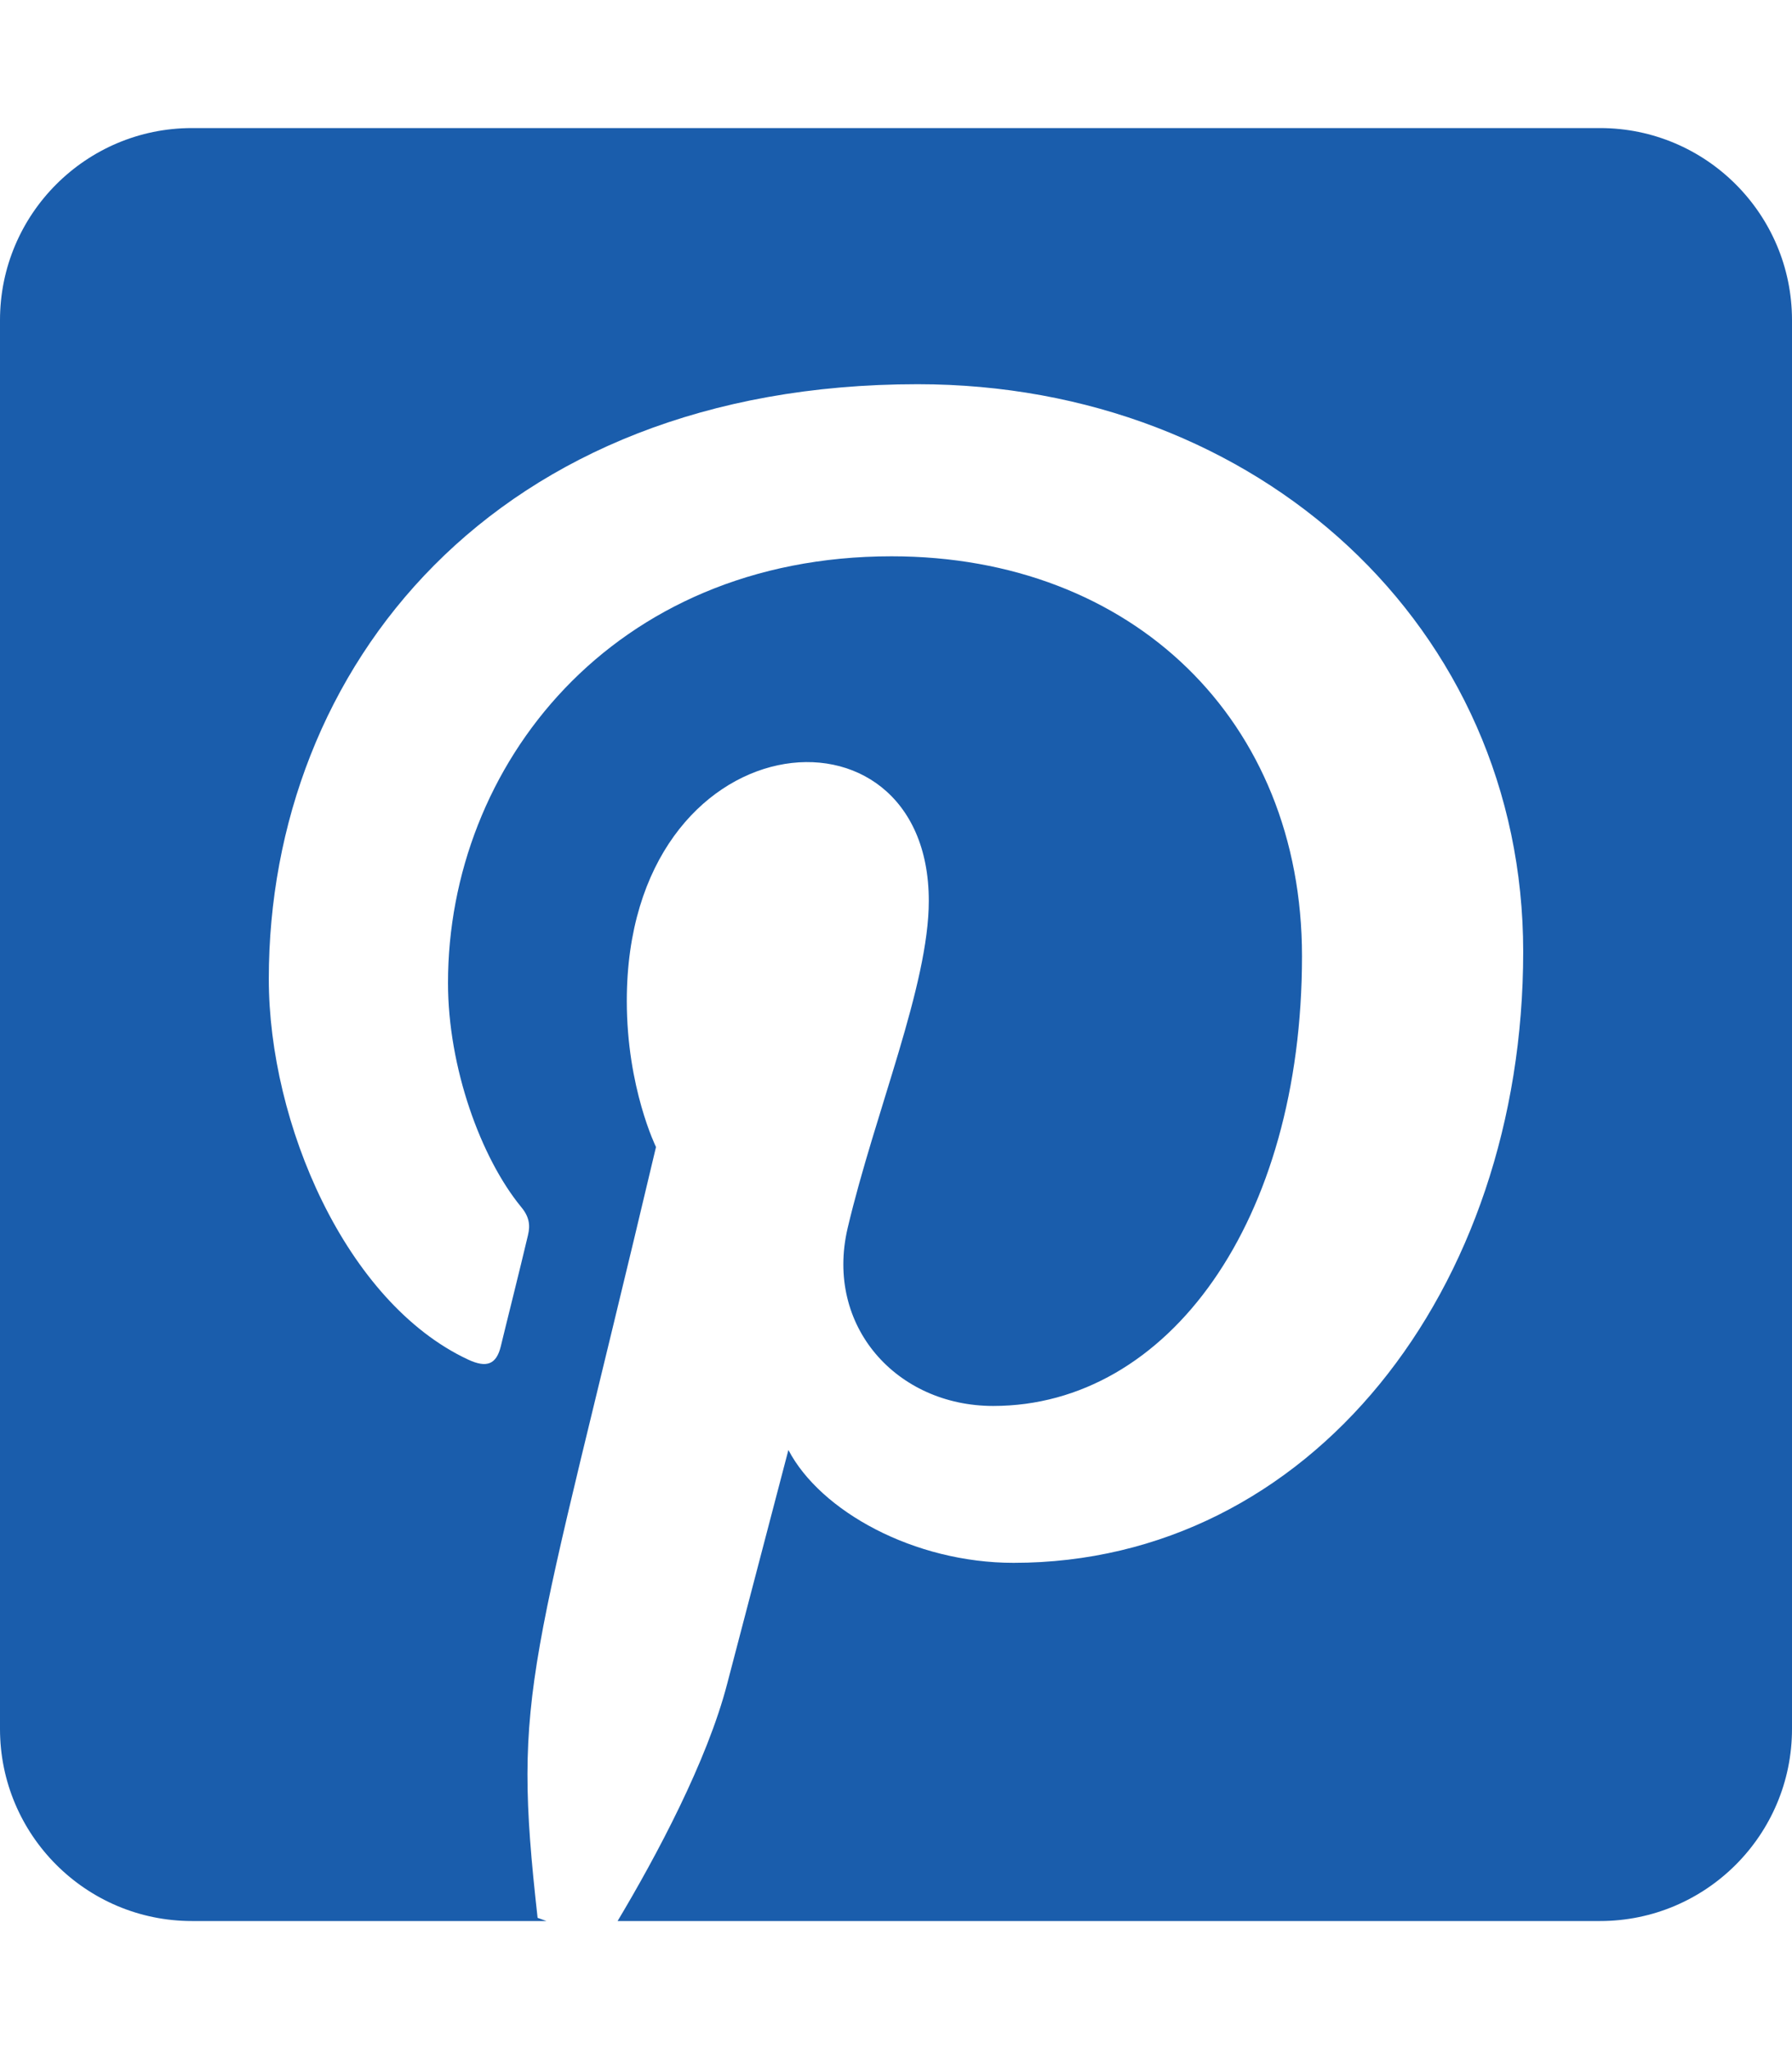
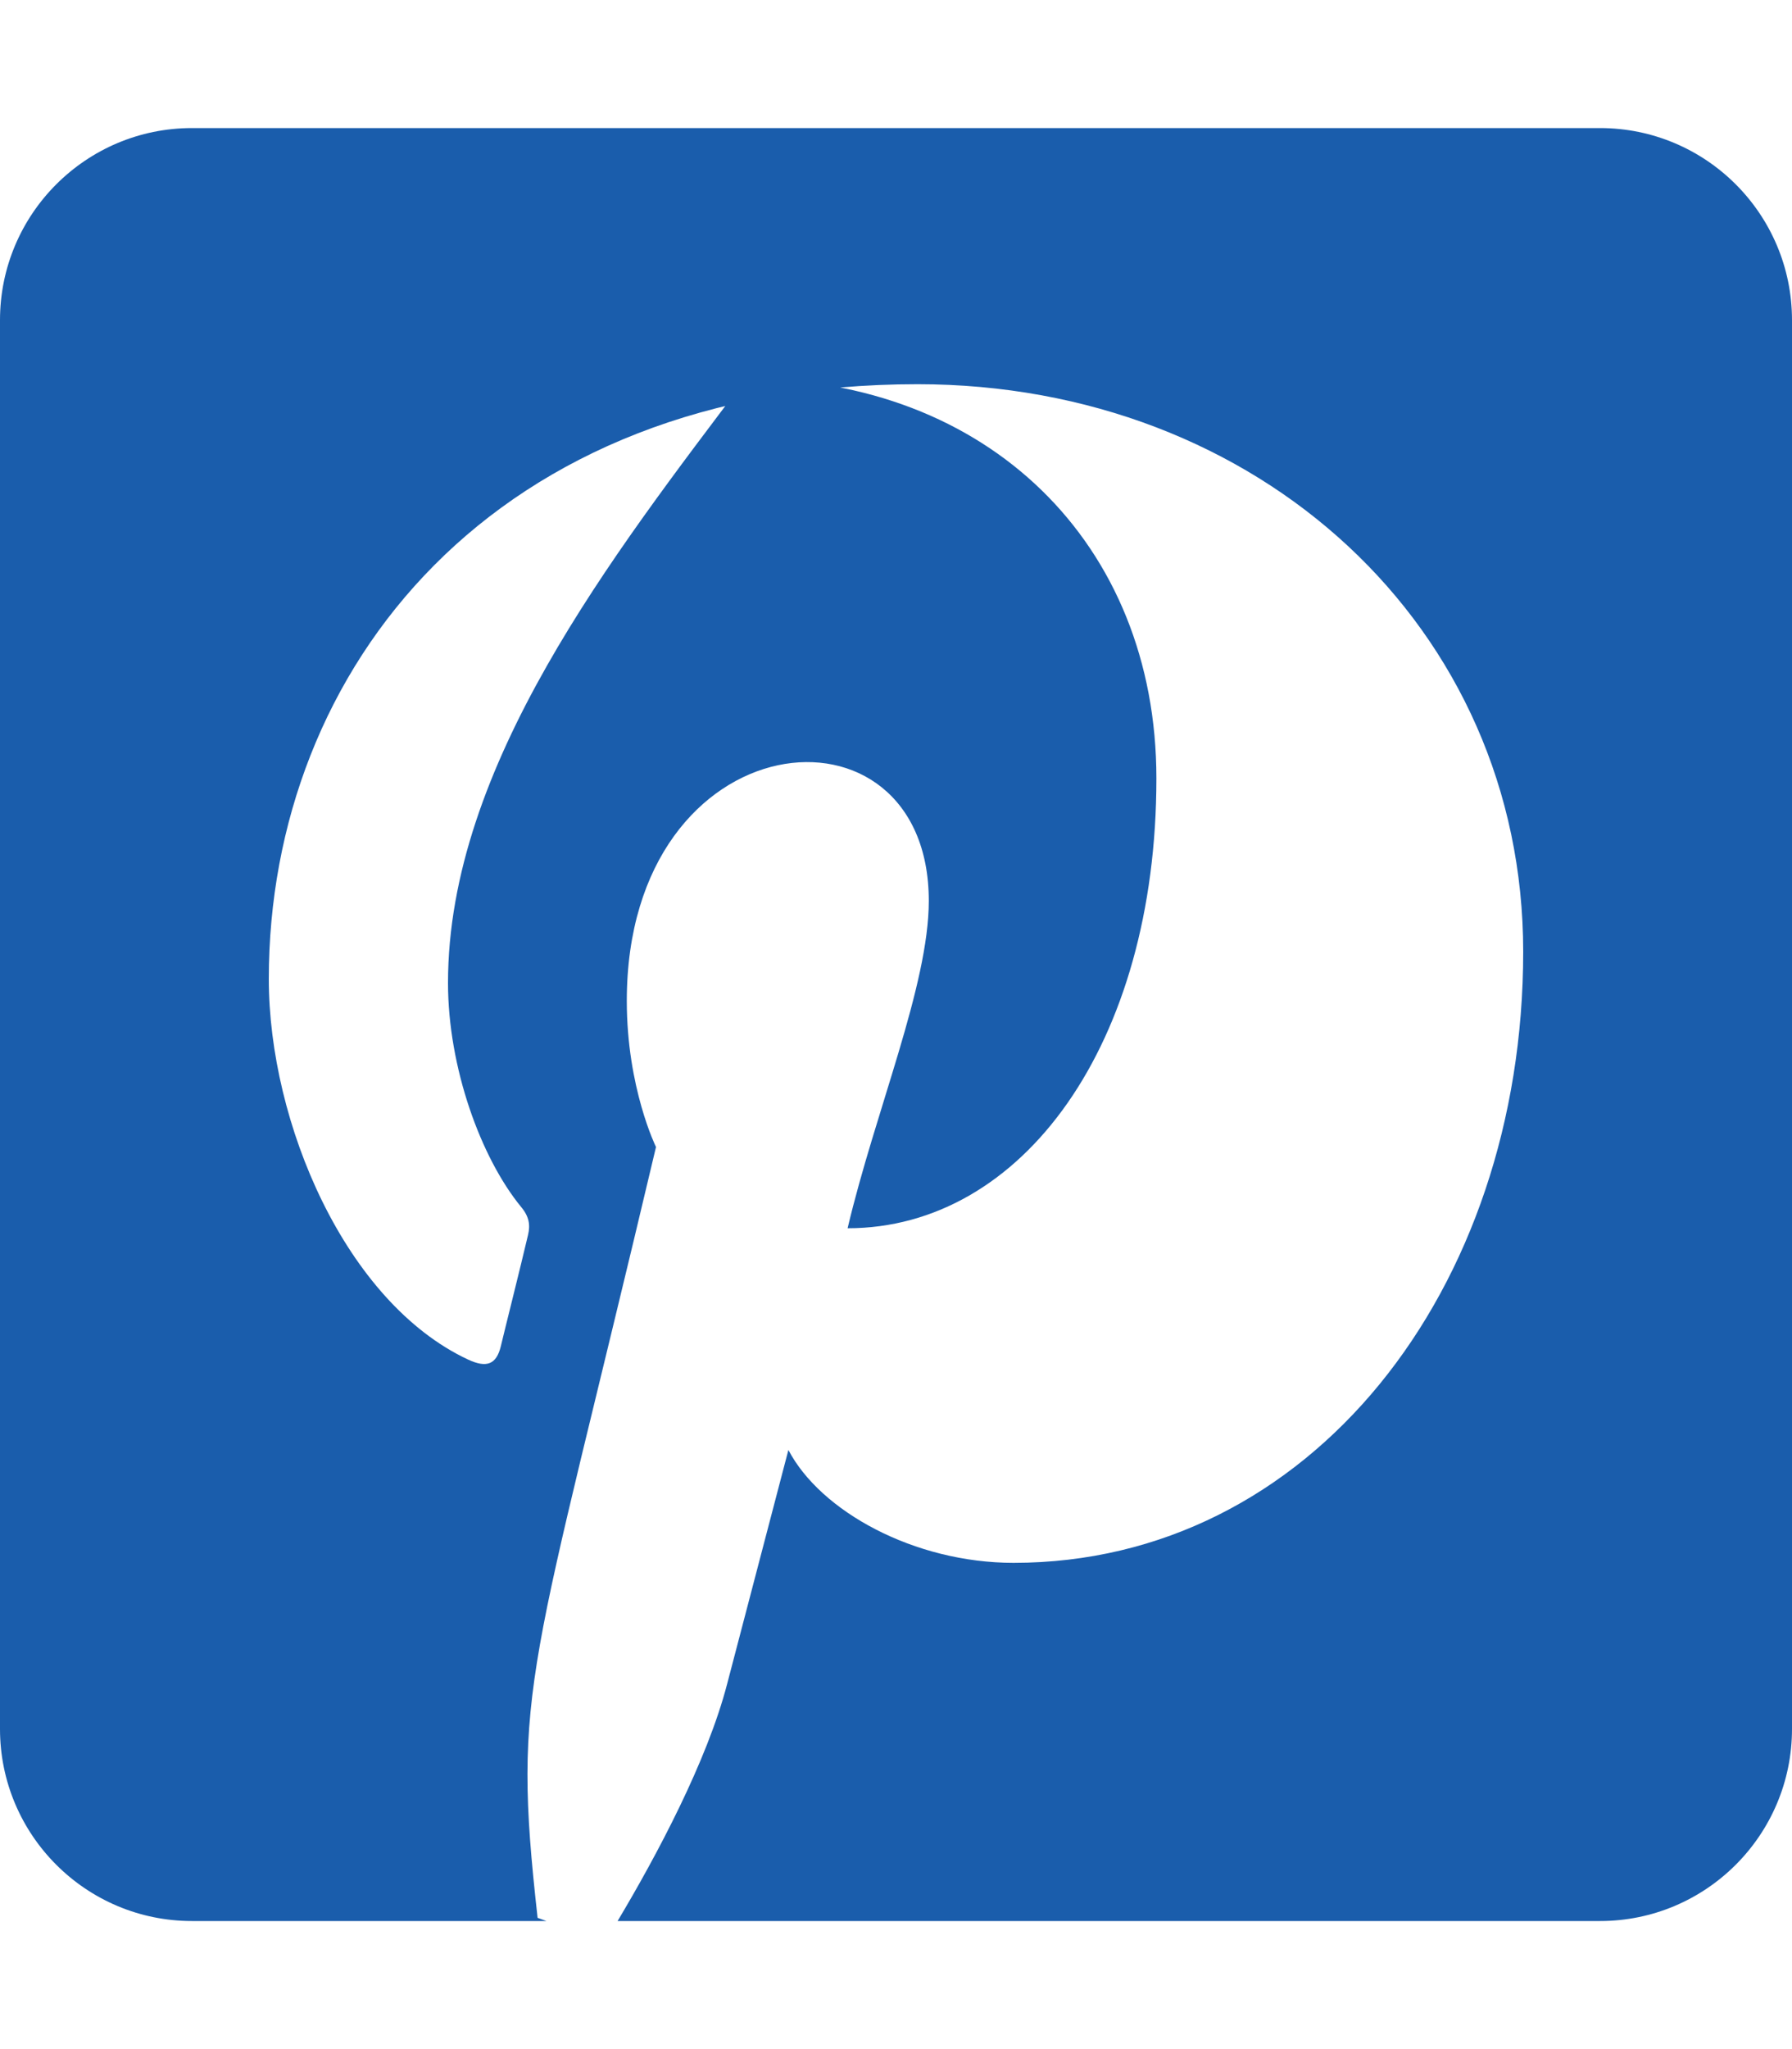
<svg xmlns="http://www.w3.org/2000/svg" version="1.1" id="Layer_1" x="0px" y="0px" viewBox="0 0 448 512" style="enable-background:new 0 0 448 512;" xml:space="preserve">
  <style type="text/css">
	.st0{fill:#1A5DAC;}
</style>
-   <path class="st0" d="M400,32H48C21.5,32,0,53.5,0,80v352c0,26.5,21.5,48,48,48h88.6l-2.2-0.8c-6.5-58.1-1.8-59.8,29.6-192.6  c0,0-7.3-14.8-7.3-36.5c0-70.7,75.5-78,75.5-25c0,21.1-13.4,52.6-20.3,81.8c-5.7,24.5,12.3,44.4,36.4,44.4  c43.7,0,77.2-46,77.2-112.4c0-58.8-42.3-99.9-102.6-99.9C153,139,112,191.4,112,245.6c0,21.1,8.2,43.7,18.3,56c2,2.4,2.3,4.5,1.7,7  c-1.8,7.7-6,24.4-6.8,27.8c-1.1,4.5-3.5,5.5-8.2,3.3c-30.6-14.3-49.8-59.1-49.8-95.1C67.2,167.1,123.4,96,229.4,96  c85.2,0,151.4,60.7,151.4,141.8c0,84.6-53.3,152.7-127.4,152.7c-24.9,0-48.3-12.9-56.3-28.2c0,0-12.3,46.9-15.3,58.4  c-5,19.3-17.6,42.9-27.4,59.3H400c26.5,0,48-21.5,48-48V80C448,53.5,426.5,32,400,32z" />
+   <path class="st0" d="M400,32H48C21.5,32,0,53.5,0,80v352c0,26.5,21.5,48,48,48h88.6l-2.2-0.8c-6.5-58.1-1.8-59.8,29.6-192.6  c0,0-7.3-14.8-7.3-36.5c0-70.7,75.5-78,75.5-25c0,21.1-13.4,52.6-20.3,81.8c43.7,0,77.2-46,77.2-112.4c0-58.8-42.3-99.9-102.6-99.9C153,139,112,191.4,112,245.6c0,21.1,8.2,43.7,18.3,56c2,2.4,2.3,4.5,1.7,7  c-1.8,7.7-6,24.4-6.8,27.8c-1.1,4.5-3.5,5.5-8.2,3.3c-30.6-14.3-49.8-59.1-49.8-95.1C67.2,167.1,123.4,96,229.4,96  c85.2,0,151.4,60.7,151.4,141.8c0,84.6-53.3,152.7-127.4,152.7c-24.9,0-48.3-12.9-56.3-28.2c0,0-12.3,46.9-15.3,58.4  c-5,19.3-17.6,42.9-27.4,59.3H400c26.5,0,48-21.5,48-48V80C448,53.5,426.5,32,400,32z" />
</svg>